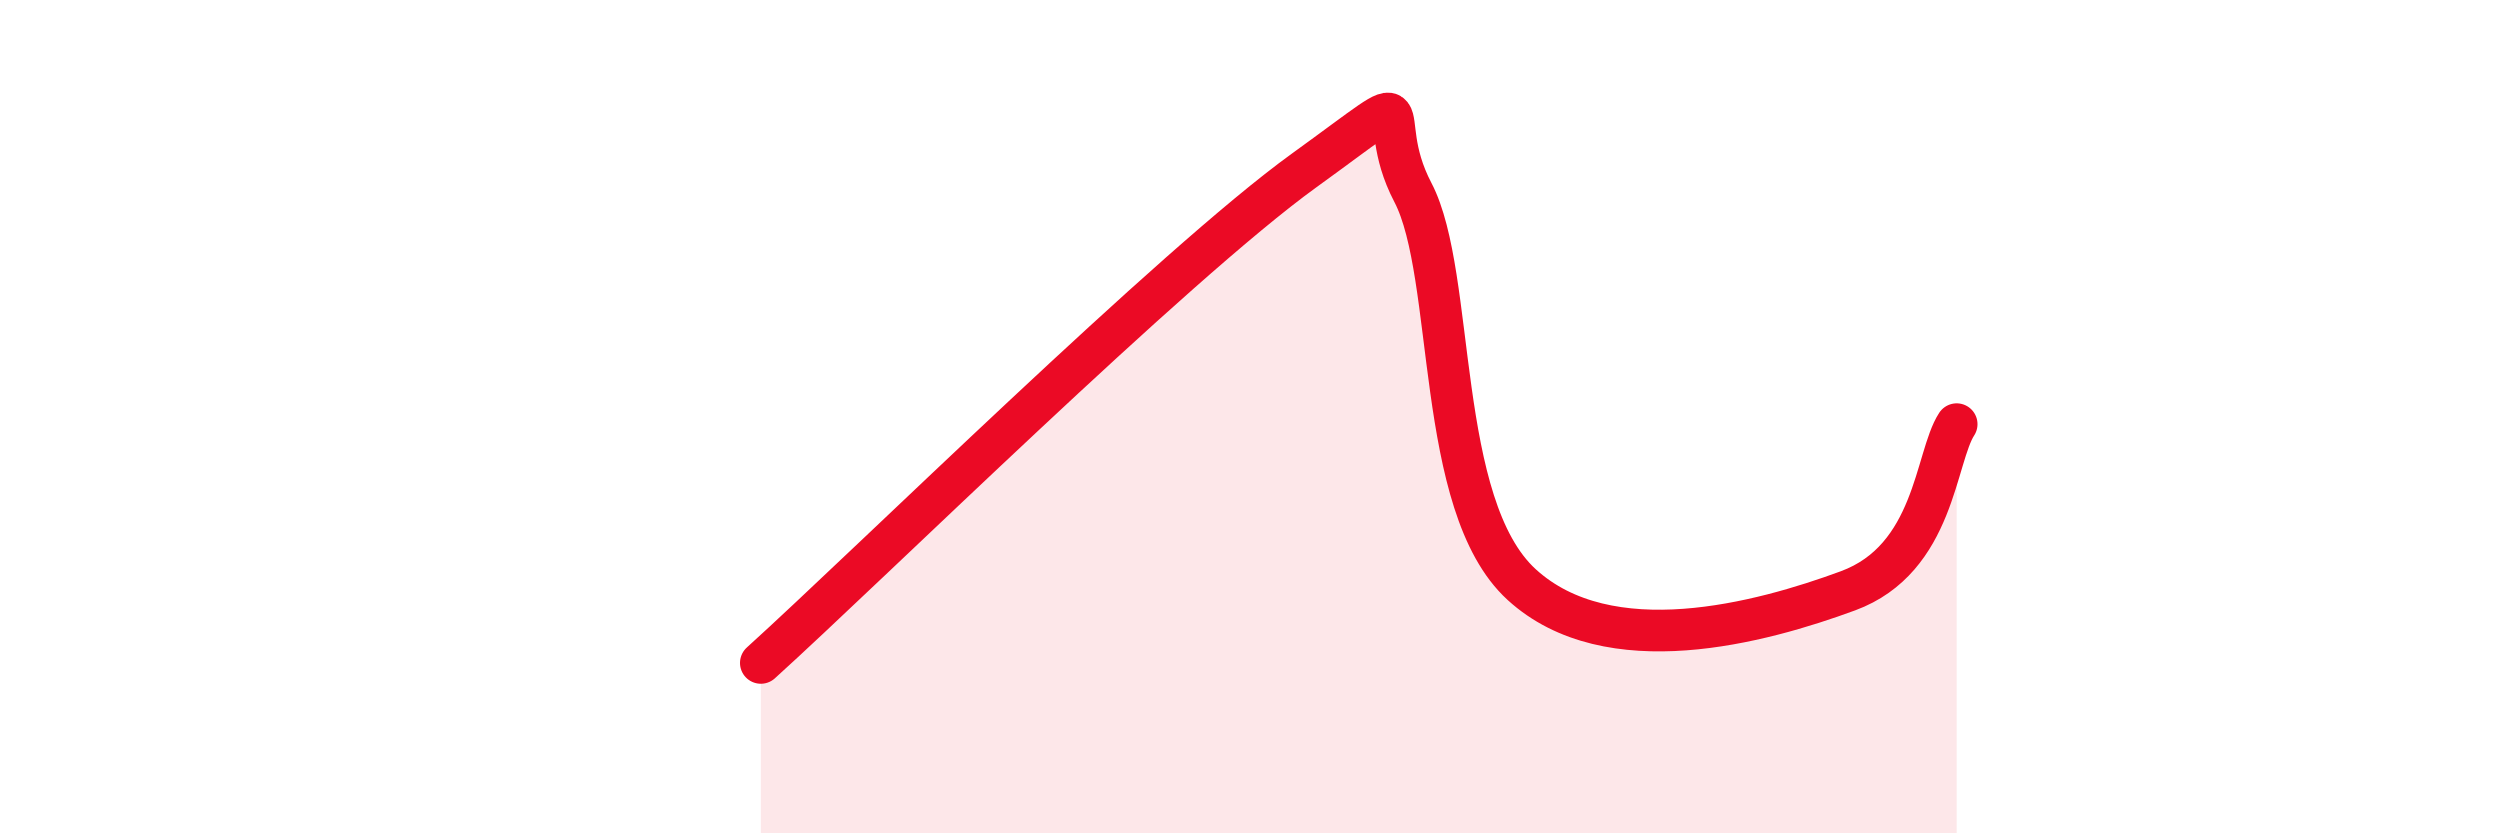
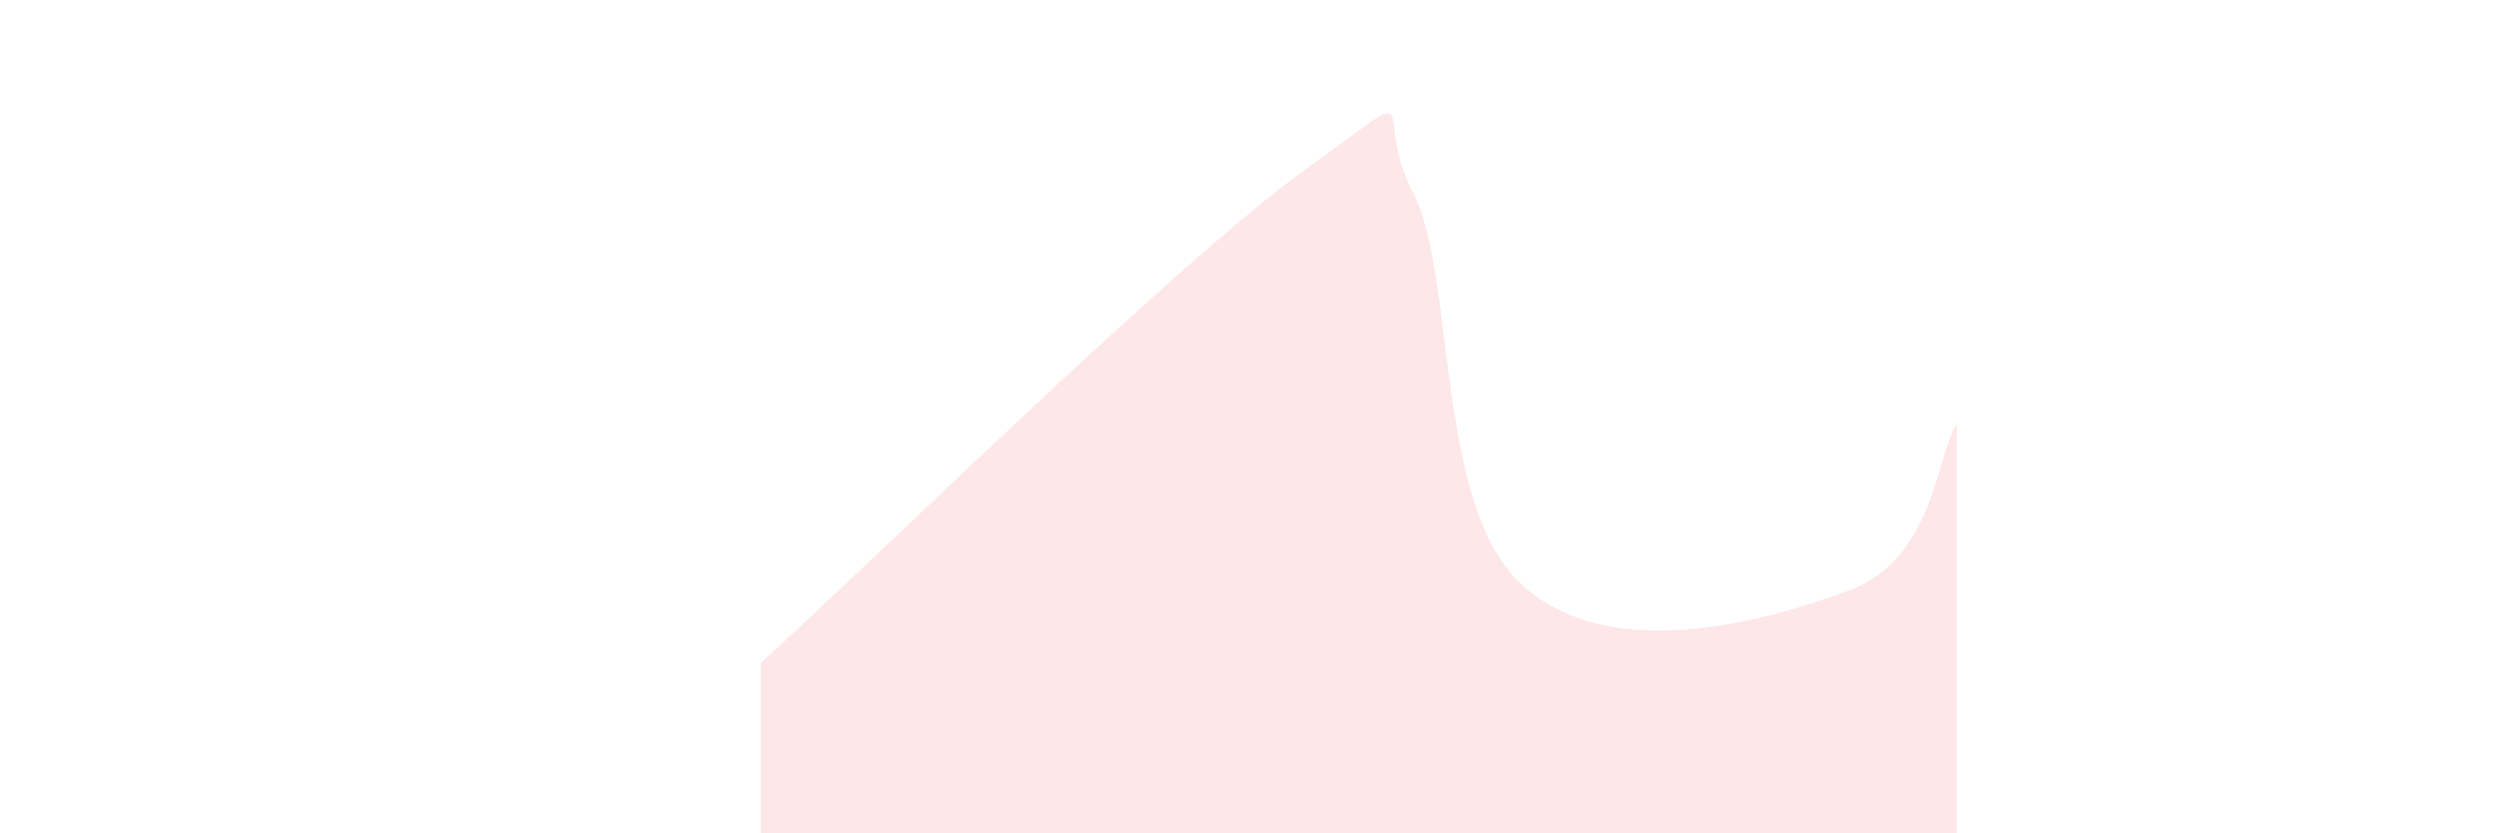
<svg xmlns="http://www.w3.org/2000/svg" width="60" height="20" viewBox="0 0 60 20">
  <path d="M 18.26,15.91 C 20.87,13.55 28.17,6.35 31.3,4.09 C 34.43,1.83 32.87,2.63 33.91,4.62 C 34.95,6.61 34.43,12.12 36.52,14.03 C 38.61,15.94 42.26,14.95 44.35,14.18 C 46.44,13.41 46.44,10.98 46.96,10.18L46.96 20L18.26 20Z" fill="#EB0A25" opacity="0.1" stroke-linecap="round" stroke-linejoin="round" />
-   <path d="M 18.26,15.91 C 20.87,13.55 28.17,6.35 31.3,4.09 C 34.43,1.83 32.87,2.63 33.91,4.62 C 34.95,6.61 34.43,12.12 36.52,14.03 C 38.61,15.94 42.26,14.95 44.35,14.18 C 46.44,13.41 46.44,10.98 46.96,10.18" stroke="#EB0A25" stroke-width="1" fill="none" stroke-linecap="round" stroke-linejoin="round" />
</svg>